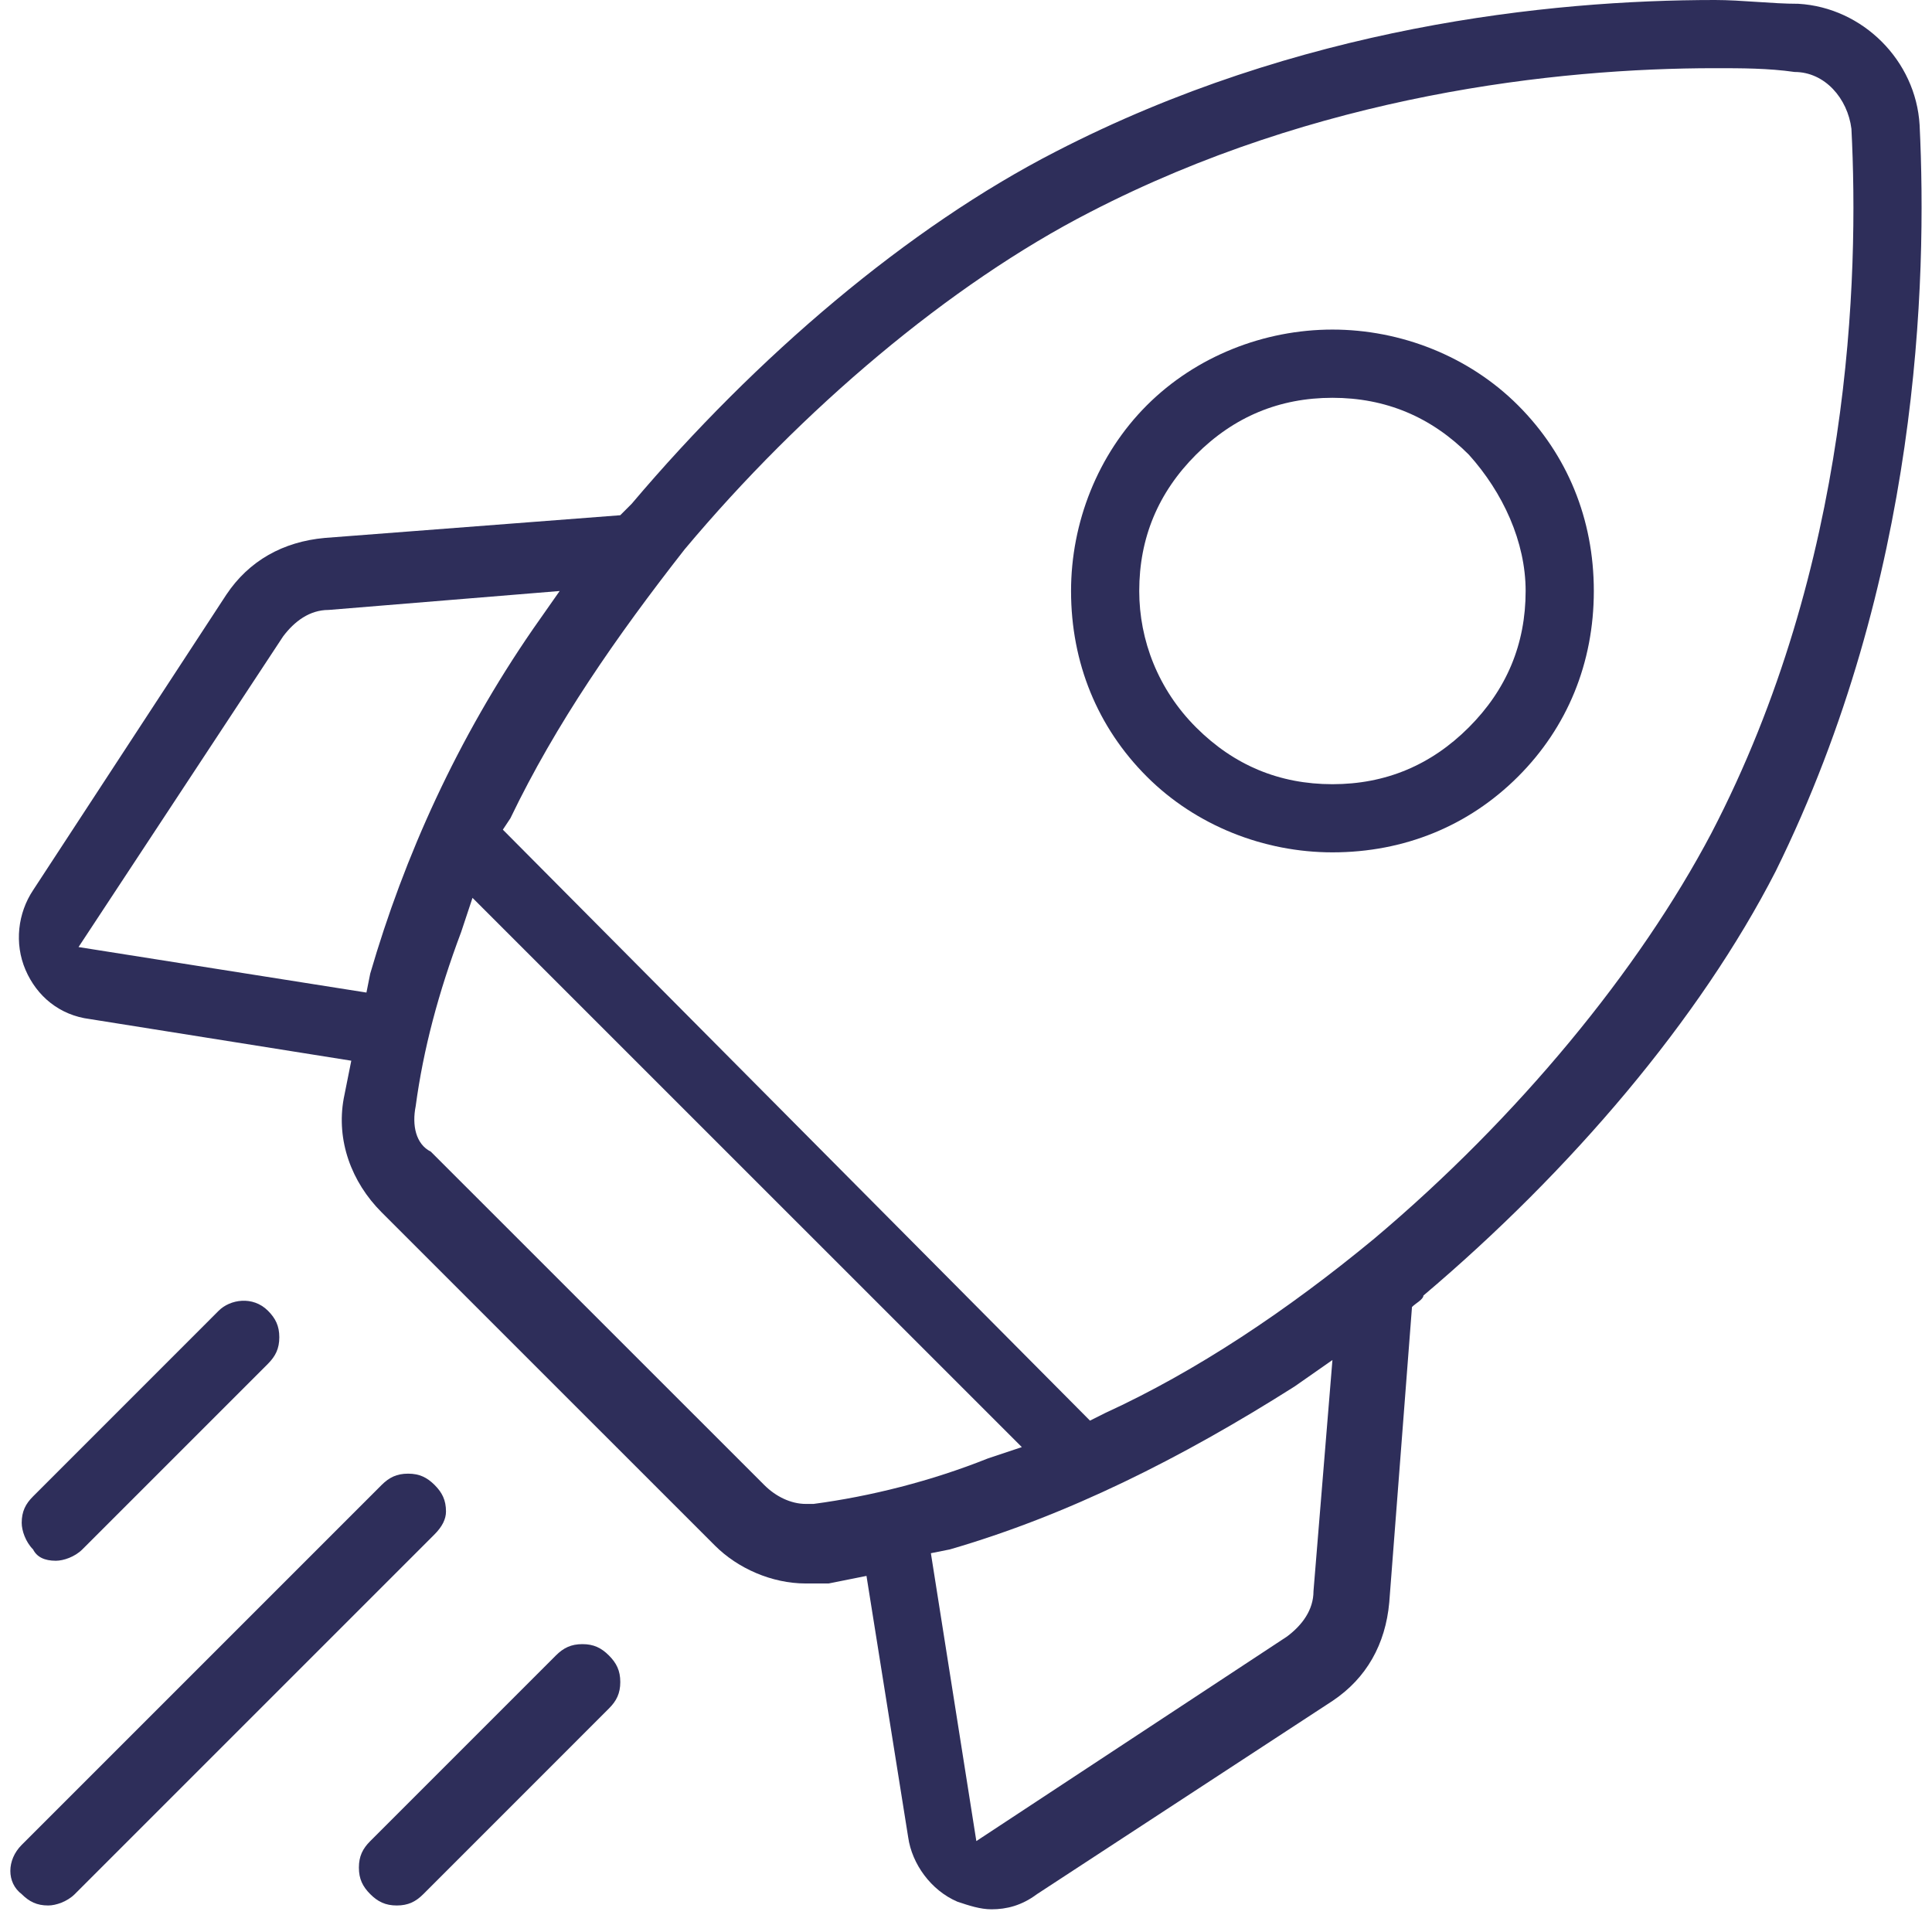
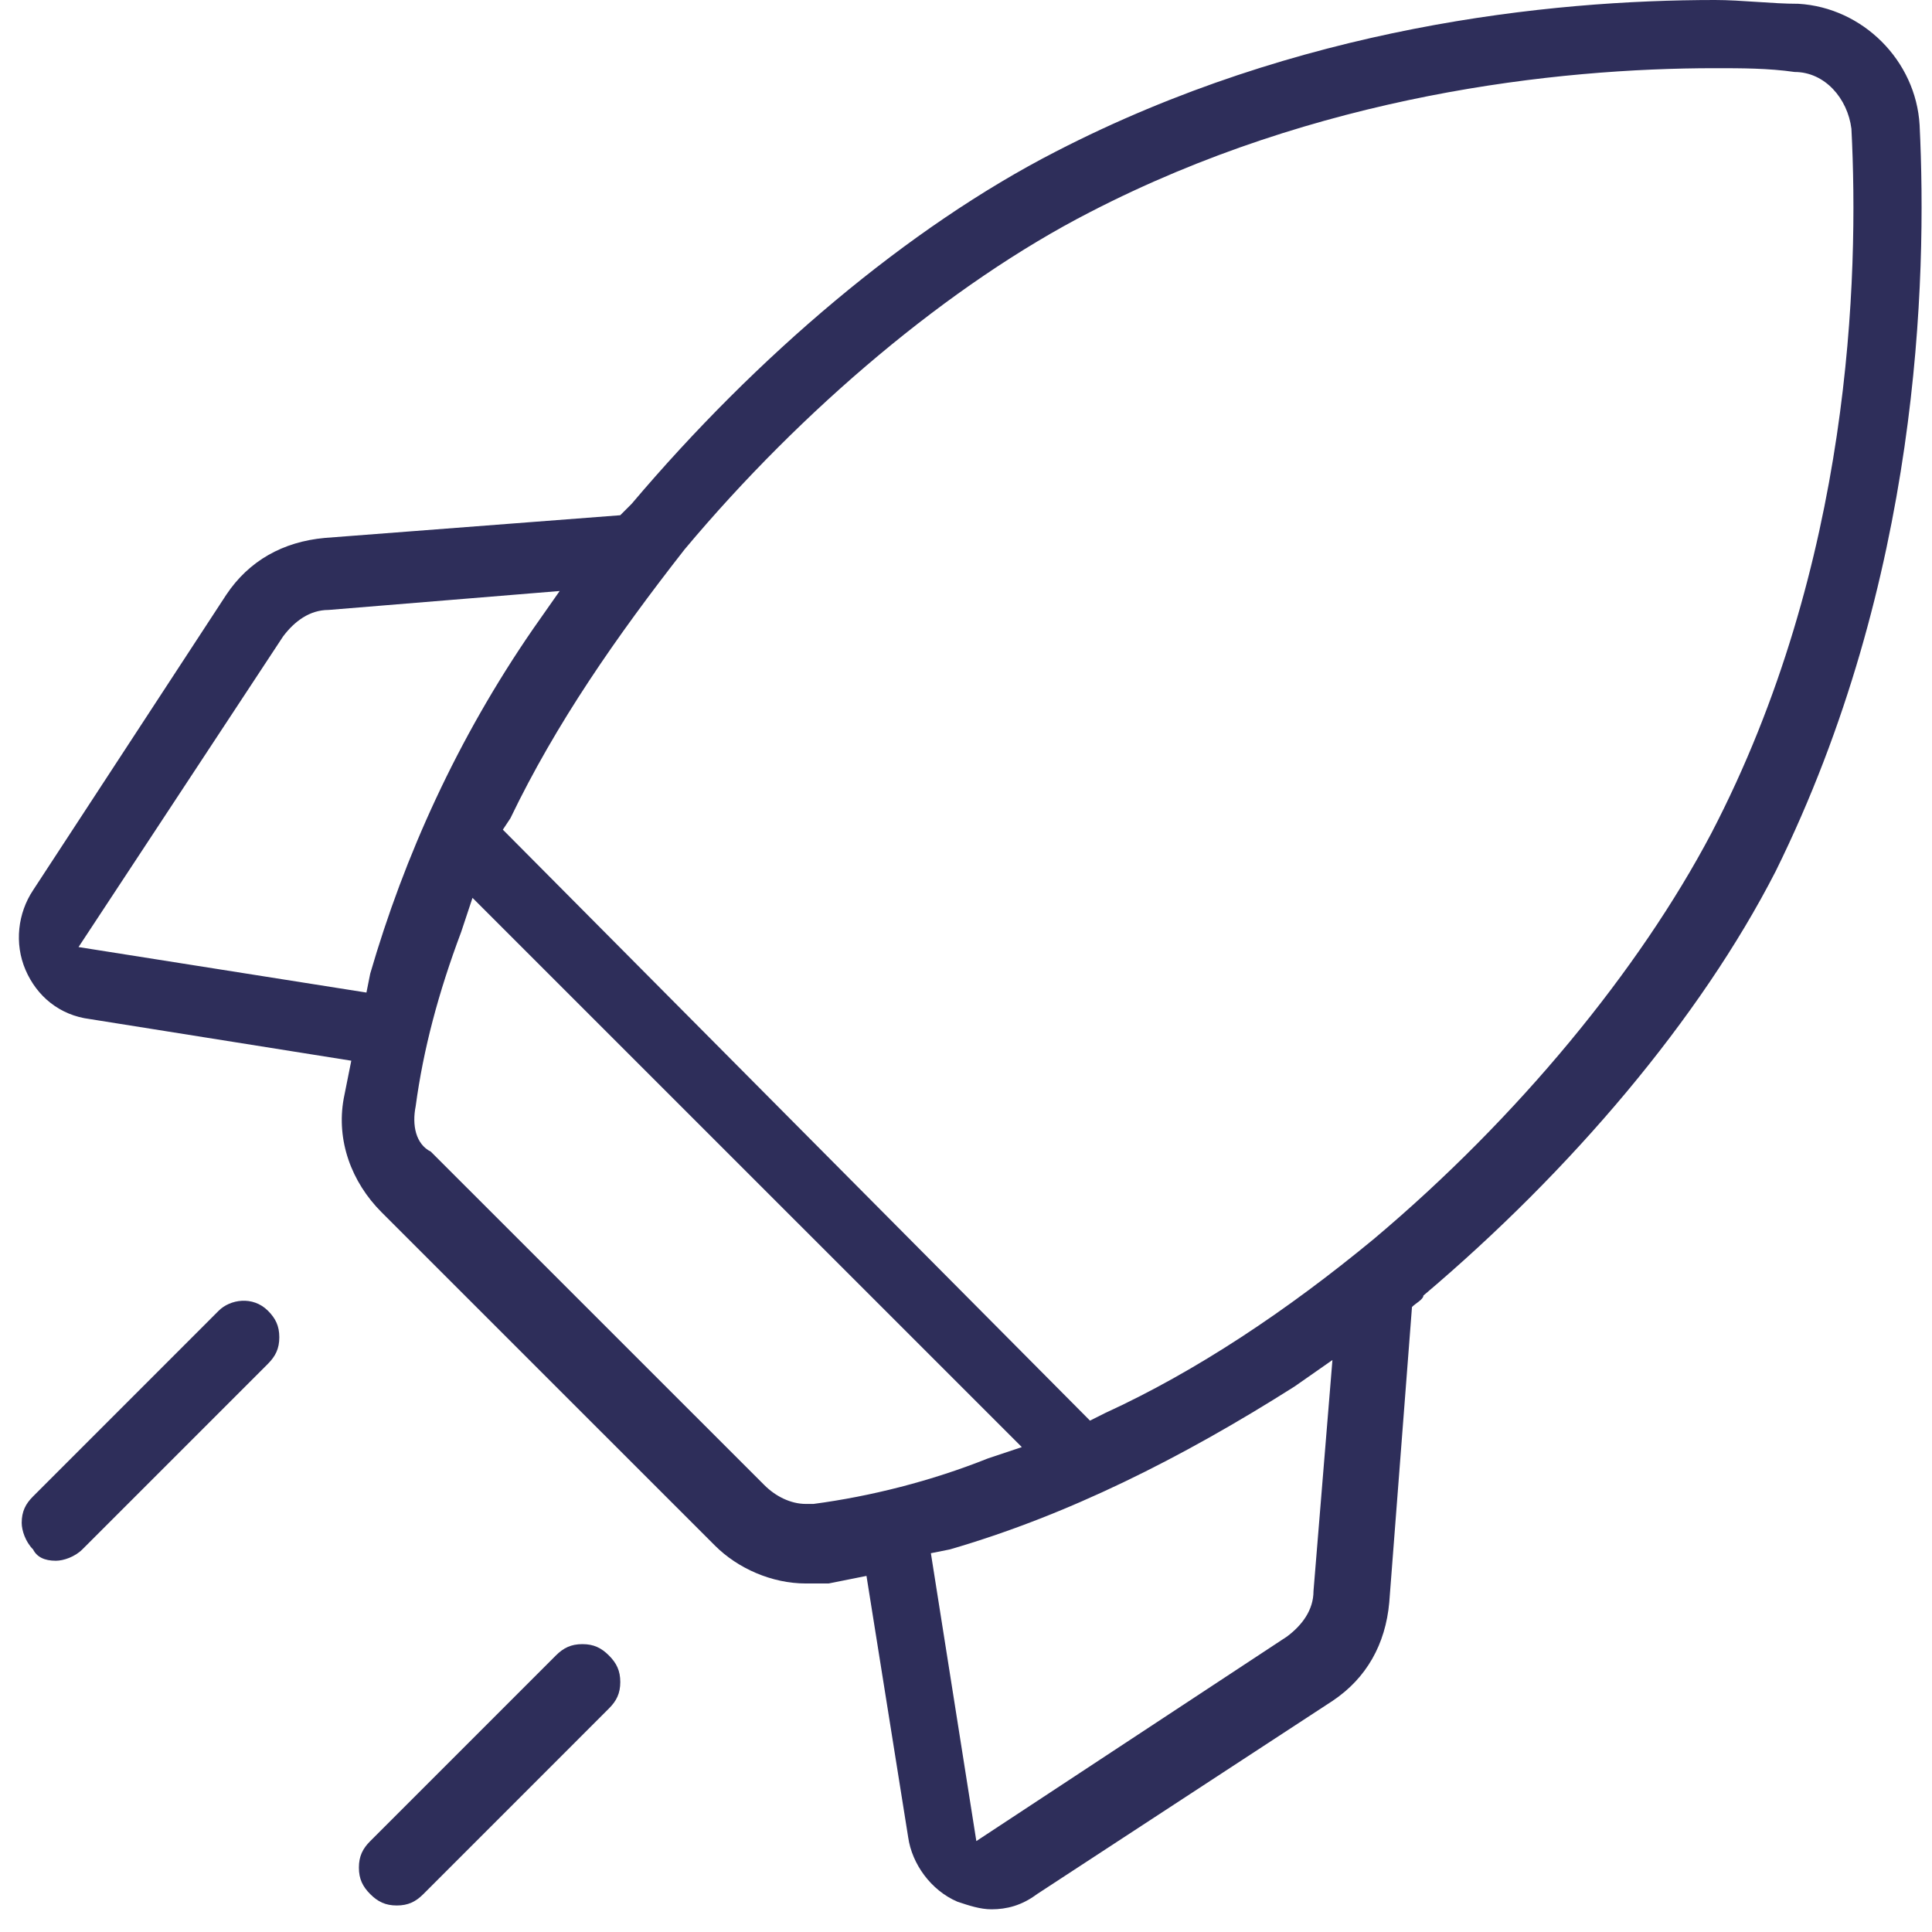
<svg xmlns="http://www.w3.org/2000/svg" width="51" height="51" viewBox="0 0 51 51" fill="none">
  <path d="M50.673 3.3C50.574 1.6 49.173 0.2 47.474 0.1C46.773 0.1 45.974 0 45.273 0C40.873 0 34.273 0.7 27.873 4C23.974 6 19.974 9.4 16.674 13.3L16.373 13.601L8.573 14.2C7.473 14.3 6.573 14.8 5.973 15.7L0.873 23.5C0.473 24.101 0.373 24.901 0.673 25.601C0.973 26.3 1.573 26.8 2.373 26.901L9.273 28L9.073 29C8.873 30.101 9.273 31.201 10.073 32.001L18.873 40.8C19.474 41.401 20.373 41.8 21.273 41.8C21.474 41.8 21.674 41.8 21.873 41.8L22.873 41.6L23.974 48.501C24.073 49.2 24.573 49.901 25.273 50.2C25.573 50.3 25.873 50.401 26.174 50.401C26.573 50.401 26.974 50.3 27.373 50.001L35.173 44.901C36.074 44.3 36.574 43.401 36.673 42.3L37.273 34.501C37.373 34.401 37.574 34.3 37.574 34.2C41.474 30.901 44.873 26.901 46.873 23C50.673 15.3 50.873 7.4 50.673 3.3ZM35.173 35.901L34.673 42.001C34.673 42.501 34.373 42.901 33.974 43.2L25.773 48.6L24.573 41.001L25.073 40.901C28.174 40.001 31.174 38.501 34.173 36.6L35.173 35.901ZM28.773 37.501L13.274 21.901L13.473 21.601C14.674 19.101 16.273 16.8 18.073 14.501C21.174 10.8 25.073 7.5 28.773 5.6C34.773 2.5 41.074 1.8 45.273 1.8C45.974 1.8 46.673 1.8 47.373 1.9C48.173 1.9 48.773 2.6 48.873 3.4C49.074 7.3 48.873 14.9 45.173 22C43.273 25.601 40.074 29.5 36.273 32.7C33.974 34.6 31.573 36.2 29.174 37.3L28.773 37.501ZM10.973 29.201C11.174 27.701 11.573 26.201 12.174 24.601L12.473 23.701L26.974 38.2L26.073 38.501C24.573 39.1 22.974 39.501 21.474 39.7C21.373 39.7 21.273 39.7 21.273 39.7C20.873 39.7 20.474 39.501 20.174 39.2L11.373 30.401C10.973 30.201 10.873 29.701 10.973 29.201ZM14.774 15.601L14.073 16.601C12.073 19.5 10.674 22.601 9.773 25.701L9.673 26.201L2.073 25L7.473 16.8C7.773 16.401 8.173 16.101 8.673 16.101L14.774 15.601Z" fill="#2E2E5A" />
-   <path d="M42.073 15.601C42.073 13.7 41.373 12.001 40.073 10.7C38.773 9.4 36.973 8.7 35.173 8.7C33.373 8.7 31.573 9.4 30.273 10.7C28.973 12.001 28.273 13.8 28.273 15.601C28.273 17.5 28.973 19.201 30.273 20.5C31.573 21.8 33.373 22.5 35.173 22.5C37.073 22.5 38.773 21.8 40.073 20.5C41.373 19.201 42.073 17.5 42.073 15.601ZM40.273 15.601C40.273 17 39.773 18.201 38.773 19.201C37.773 20.201 36.573 20.701 35.173 20.701C33.773 20.701 32.573 20.201 31.573 19.201C30.573 18.201 30.073 16.901 30.073 15.601C30.073 14.2 30.573 13.001 31.573 12.001C32.573 11.001 33.773 10.501 35.173 10.501C36.573 10.501 37.773 11.001 38.773 12.001C39.673 13.001 40.273 14.3 40.273 15.601Z" fill="#2E2E5A" />
  <path d="M1.473 41.2C1.673 41.2 1.973 41.1 2.173 40.901L7.073 36.001C7.273 35.8 7.373 35.6 7.373 35.3C7.373 35.001 7.273 34.8 7.073 34.6C6.673 34.2 6.073 34.3 5.773 34.6L0.873 39.501C0.673 39.7 0.573 39.901 0.573 40.2C0.573 40.401 0.673 40.7 0.873 40.901C0.973 41.1 1.173 41.2 1.473 41.2Z" fill="#2E2E5A" />
-   <path d="M11.773 39.901C11.773 39.6 11.673 39.401 11.473 39.2C11.273 39.001 11.073 38.901 10.773 38.901C10.473 38.901 10.273 39.001 10.073 39.2L0.573 48.7C0.173 49.1 0.173 49.7 0.573 50.001C0.773 50.2 0.973 50.3 1.273 50.3C1.473 50.3 1.773 50.2 1.973 50.001L11.473 40.501C11.673 40.3 11.773 40.1 11.773 39.901Z" fill="#2E2E5A" />
  <path d="M15.374 43.401C15.074 43.401 14.874 43.501 14.674 43.7L9.774 48.6C9.574 48.8 9.474 49.001 9.474 49.3C9.474 49.6 9.574 49.8 9.774 50.001C9.974 50.2 10.174 50.3 10.474 50.3C10.774 50.3 10.974 50.2 11.174 50.001L16.074 45.1C16.274 44.901 16.374 44.7 16.374 44.401C16.374 44.1 16.274 43.901 16.074 43.7C15.874 43.501 15.674 43.401 15.374 43.401Z" fill="#2E2E5A" />
</svg>